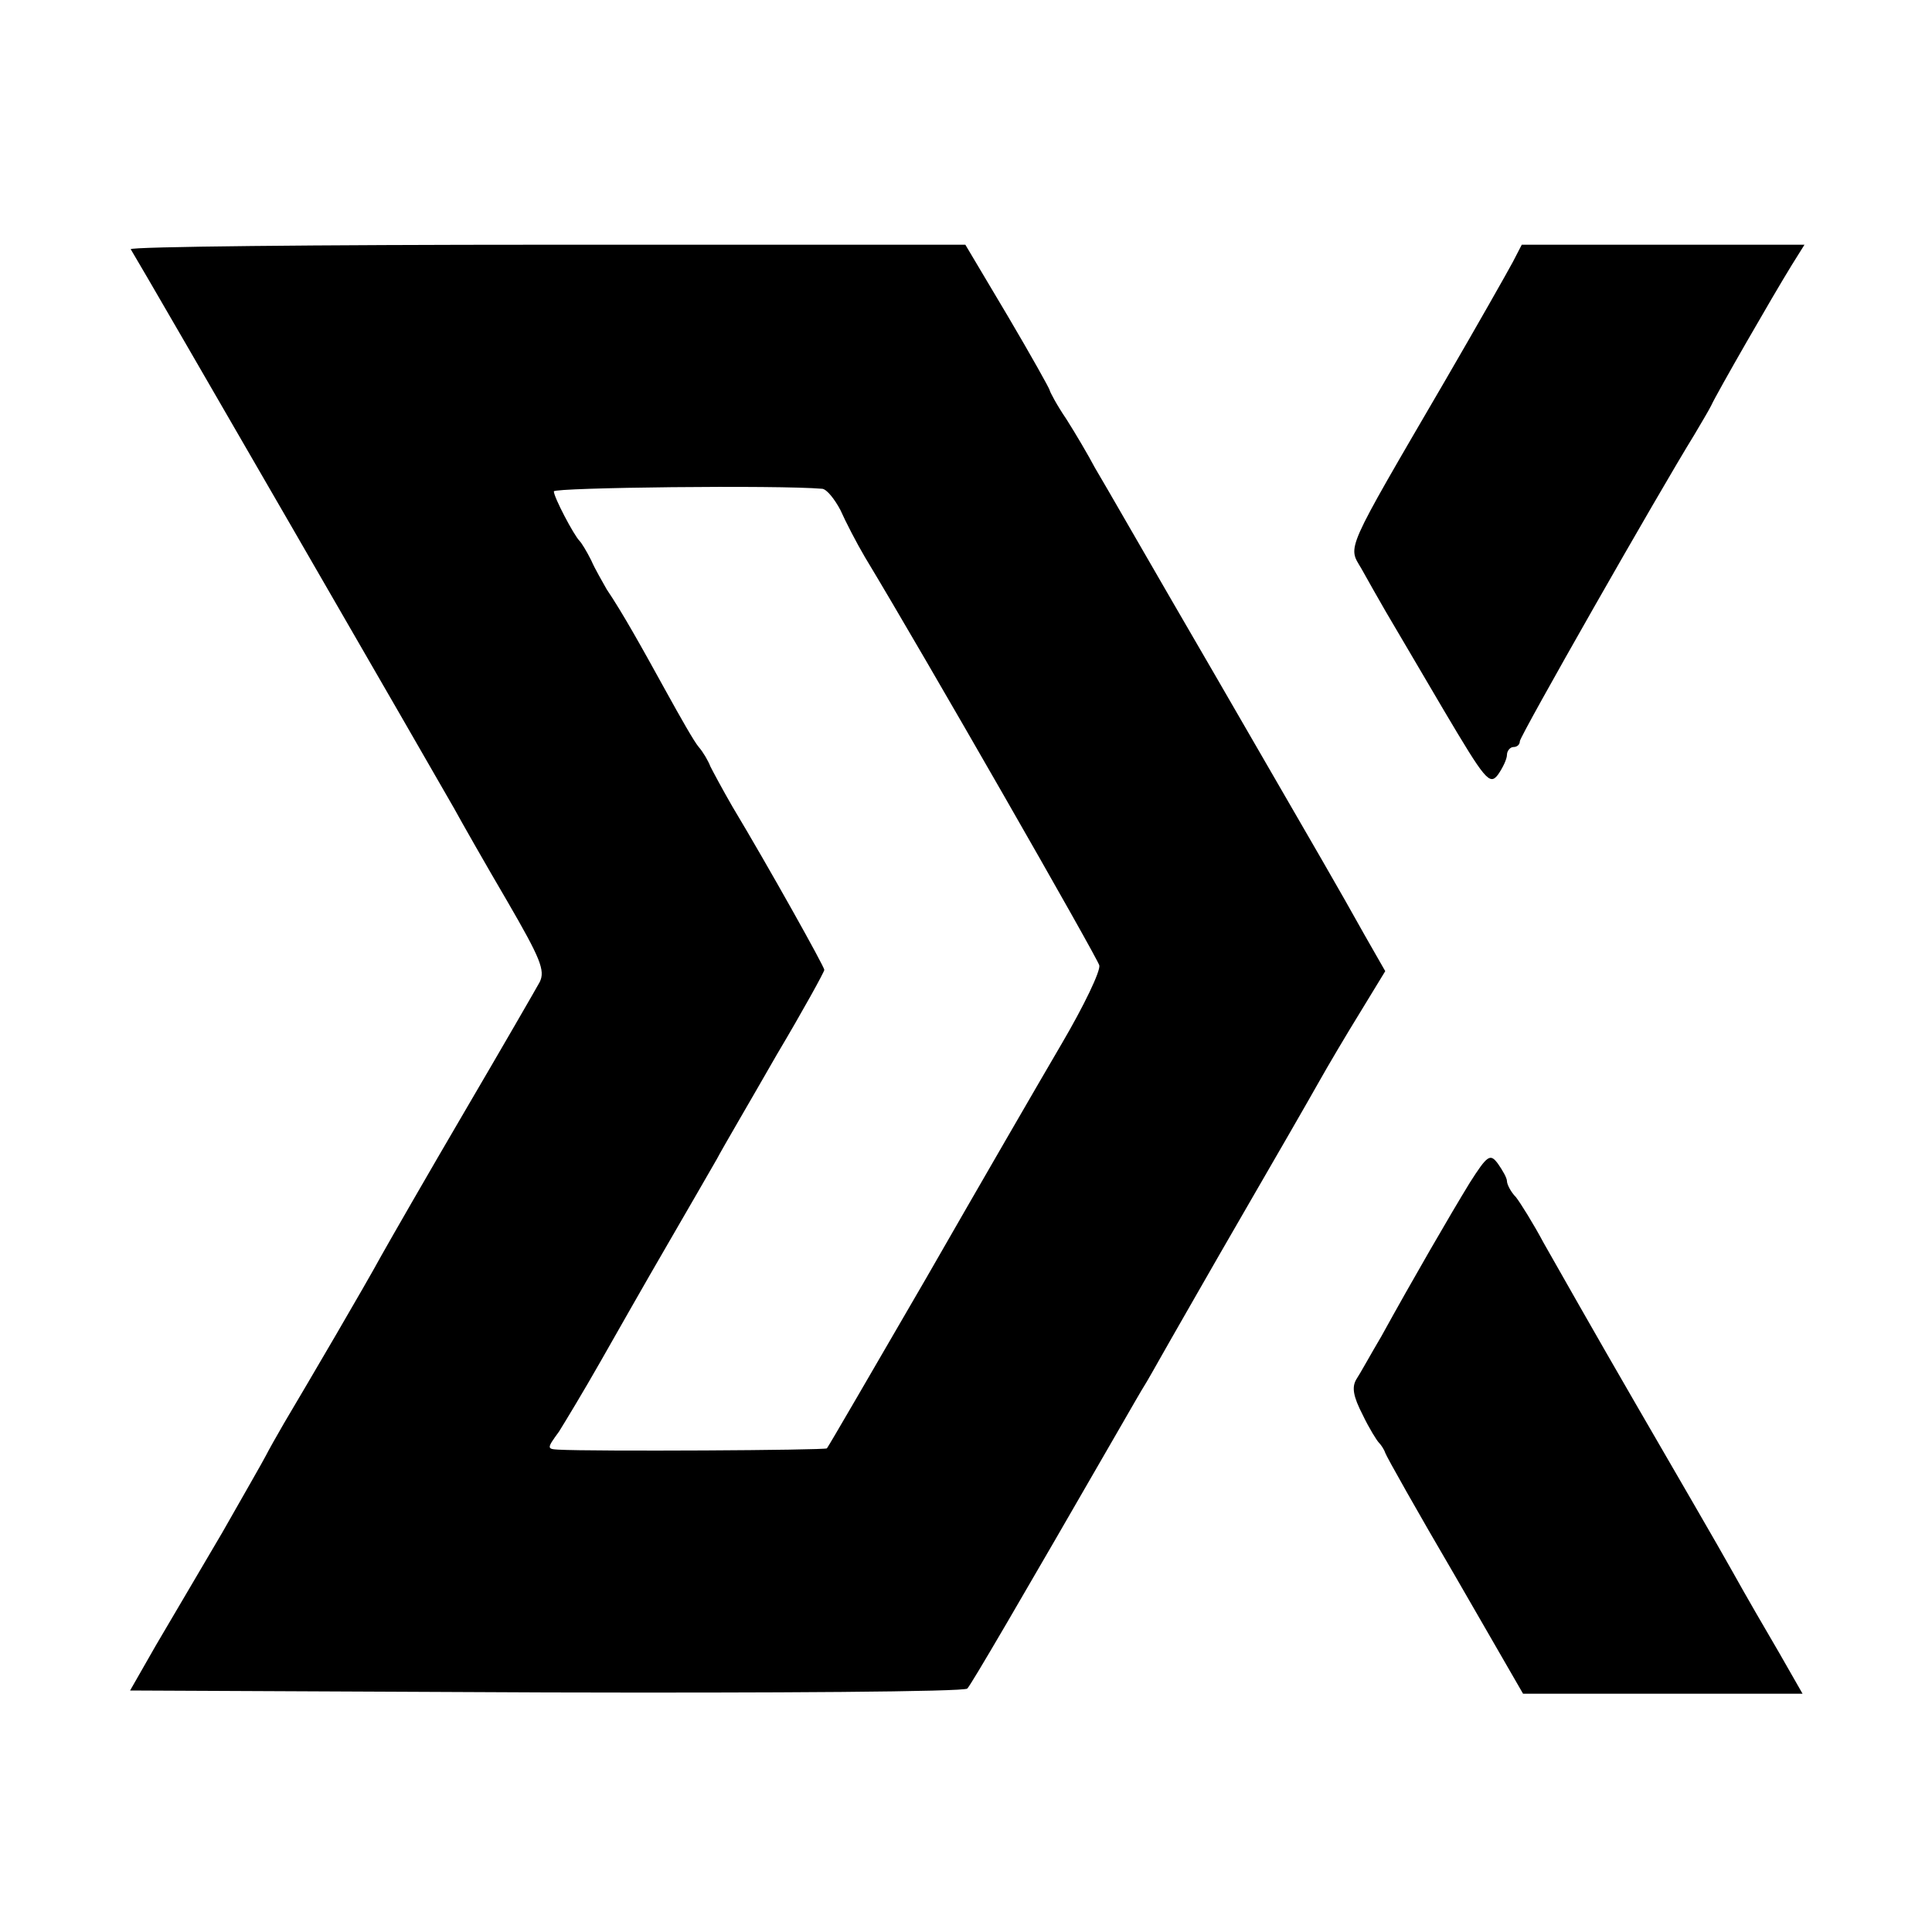
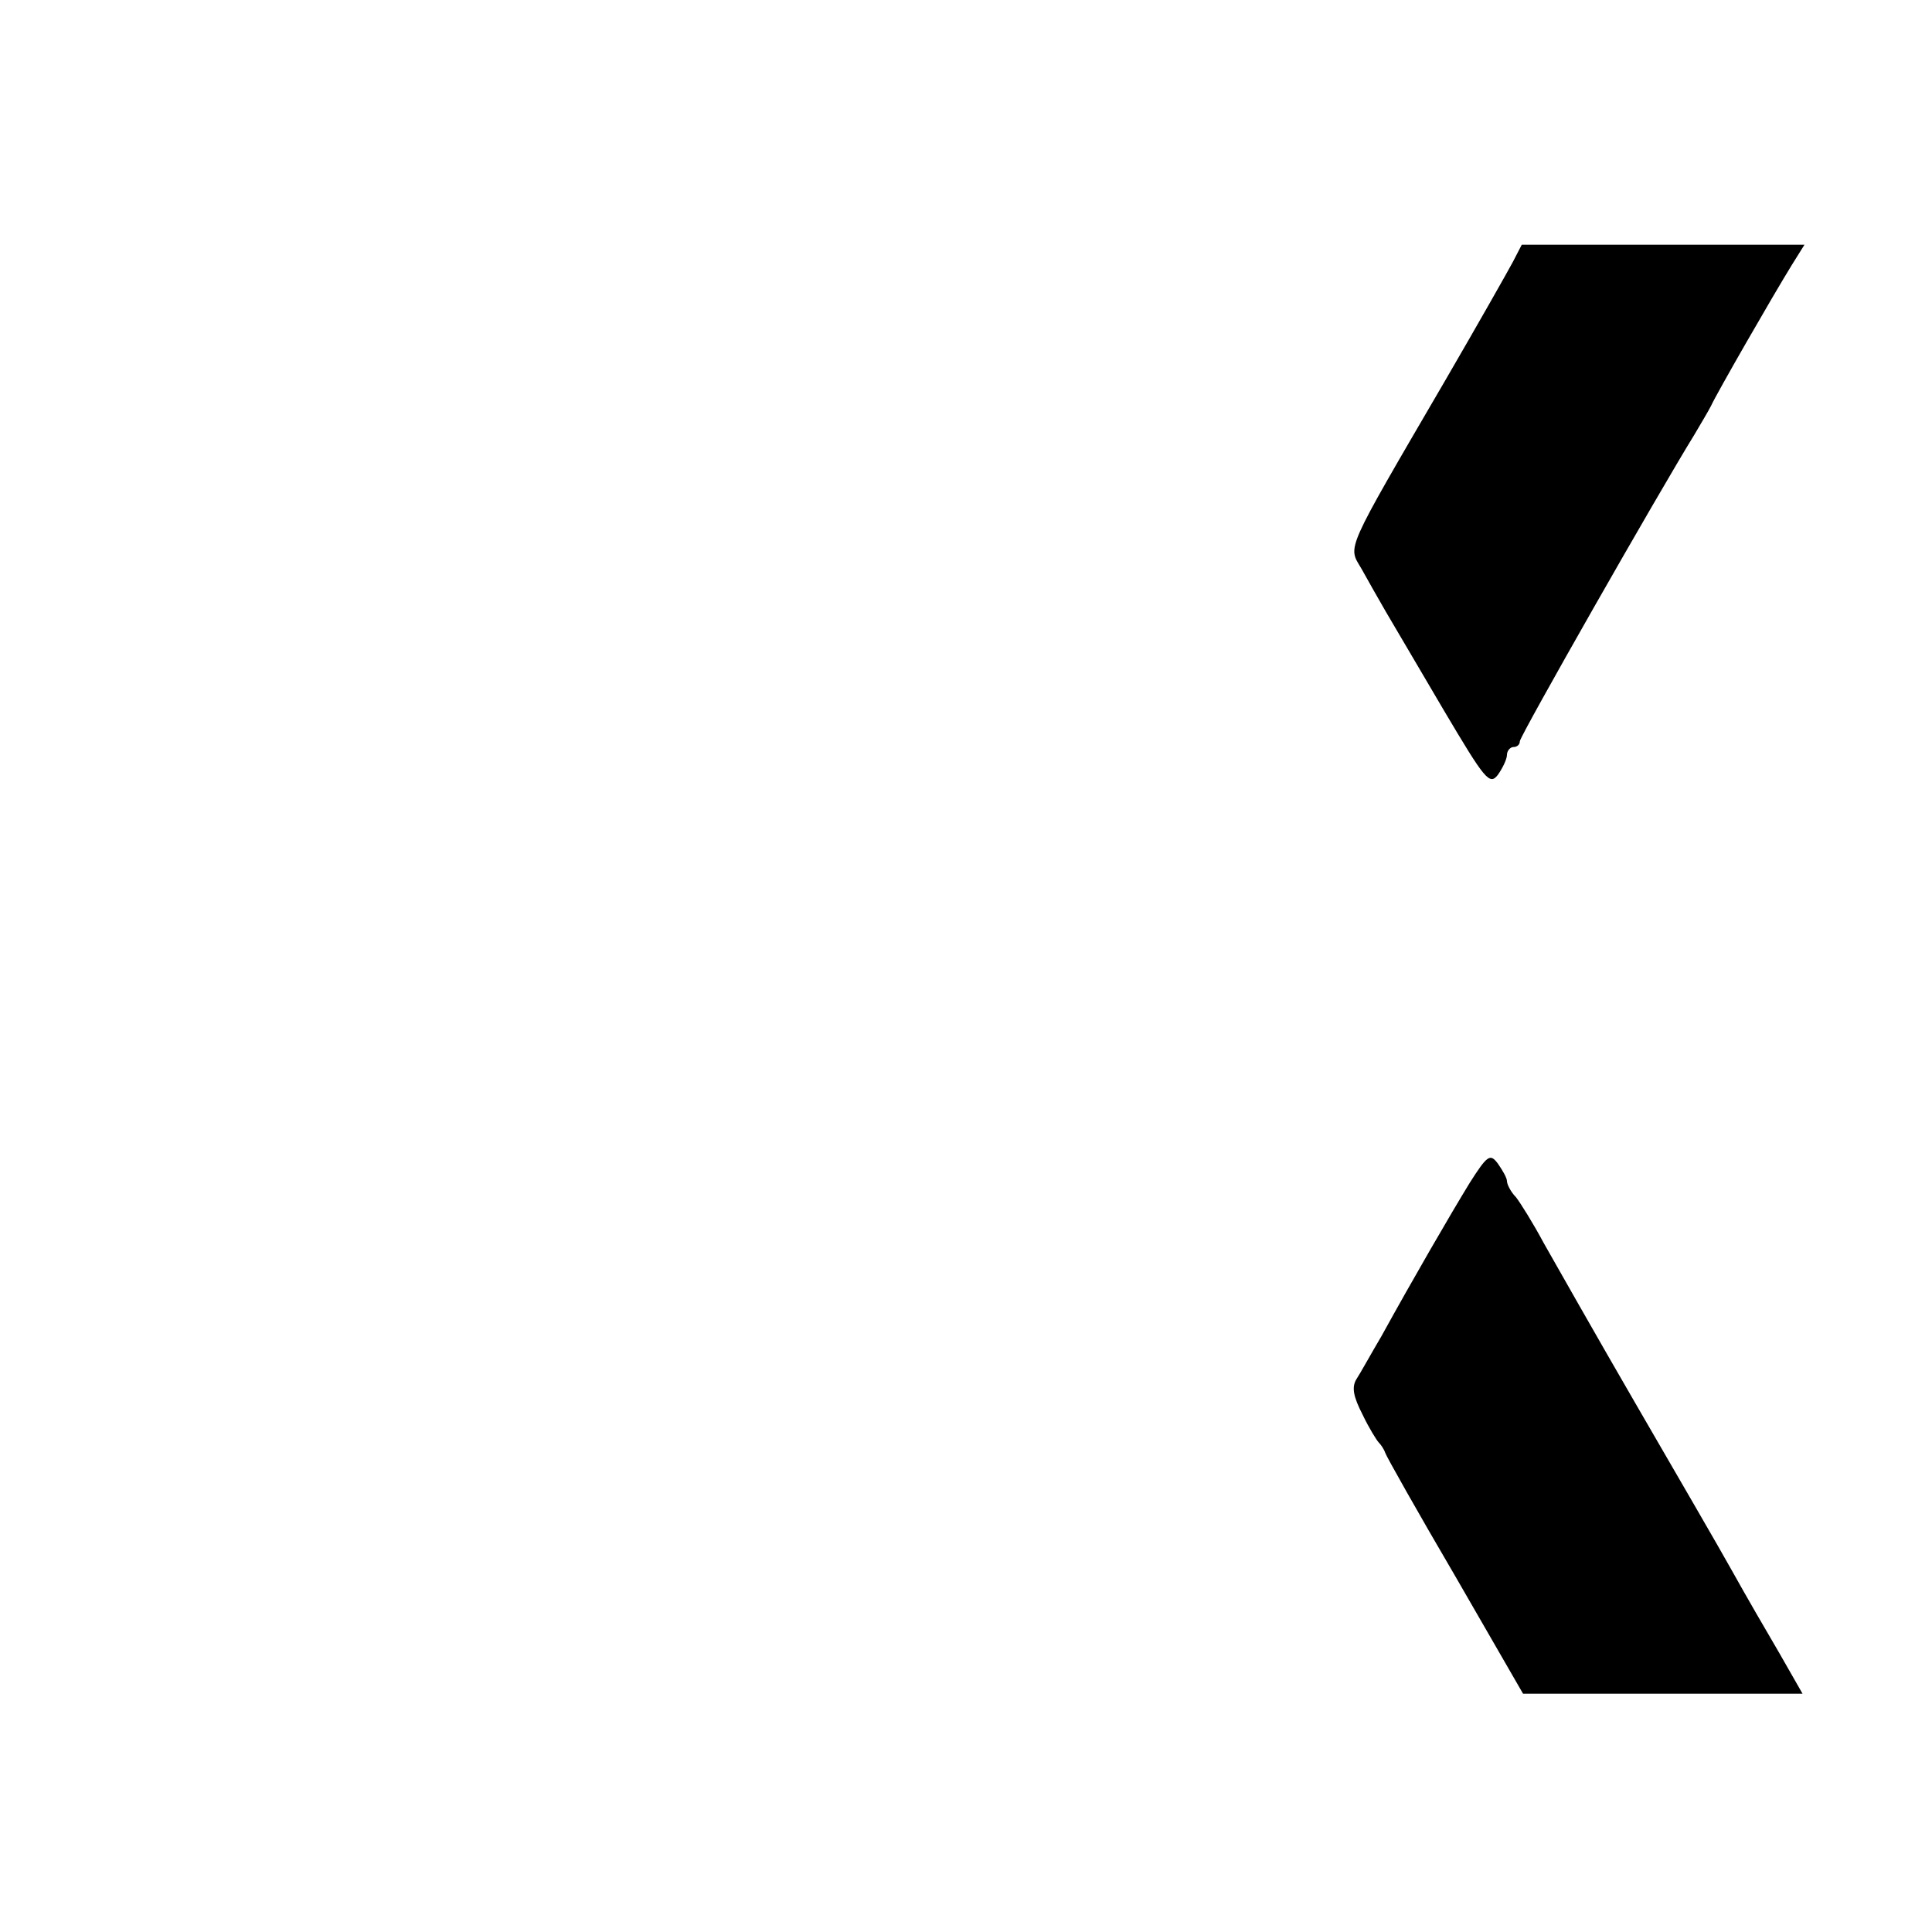
<svg xmlns="http://www.w3.org/2000/svg" version="1.0" width="300pt" height="300pt" viewBox="0 0 300 300" preserveAspectRatio="xMidYMid meet">
  <g transform="translate(0,300) scale(0.1,-0.1)" fill="#000000" stroke="none">
-     <path d="M203 2613 c18 -29 484 -836 502 -868 12 -22 49 -87 83 -145 51 -88 59 -107 50 -125 -6 -11 -58 -101 -116 -200 -58 -99 -116 -200 -130 -225 -25 -46 -113 -196 -151 -260 -11 -19 -24 -42 -28 -50 -4 -8 -35 -62 -68 -120 -34 -58 -80 -136 -103 -175 l-40 -70 646 -3 c355 -1 649 1 654 6 6 6 79 131 241 412 11 19 28 49 38 65 10 17 26 46 37 65 11 19 61 107 112 195 51 88 104 180 118 205 14 25 43 74 64 108 l39 64 -32 56 c-47 84 -52 92 -233 405 -92 158 -175 303 -186 321 -10 19 -30 53 -44 75 -15 22 -26 43 -26 45 0 2 -29 54 -65 115 l-66 111 -650 0 c-358 0 -648 -3 -646 -7z m1074 -372 c7 -1 19 -16 28 -33 8 -18 25 -51 38 -73 93 -154 361 -622 364 -634 2 -9 -24 -63 -58 -121 -34 -58 -129 -222 -211 -365 -83 -143 -152 -262 -154 -264 -3 -3 -363 -5 -417 -2 -18 1 -18 2 1 28 10 16 39 64 64 108 25 44 71 125 103 180 32 55 67 116 78 135 10 19 53 92 93 162 41 69 74 129 74 132 0 5 -86 159 -143 254 -15 26 -30 54 -34 62 -3 8 -11 22 -18 30 -7 8 -29 47 -50 85 -38 69 -68 123 -93 160 -6 11 -18 31 -24 45 -7 14 -15 27 -18 30 -9 9 -40 68 -40 77 0 6 349 10 417 4z" />
    <path d="M2349 2593 c-8 -15 -55 -98 -105 -184 -158 -271 -151 -256 -130 -292 10 -18 27 -48 38 -67 11 -19 52 -88 90 -153 64 -108 71 -117 84 -100 7 10 14 24 14 31 0 6 5 12 10 12 6 0 10 4 10 9 0 8 216 387 271 476 10 17 22 37 26 45 8 18 96 171 125 218 l20 32 -219 0 -220 0 -14 -27z" />
    <path d="M2282 1163 c-30 -49 -88 -149 -137 -238 -16 -27 -33 -58 -39 -67 -7 -12 -5 -26 10 -55 10 -21 22 -40 25 -43 3 -3 8 -10 10 -16 2 -6 51 -93 109 -192 l105 -182 217 0 217 0 -36 63 c-20 34 -53 91 -73 127 -20 36 -88 153 -150 260 -62 107 -126 220 -143 250 -16 30 -36 62 -43 71 -8 8 -14 20 -14 25 0 5 -7 17 -14 27 -12 16 -16 14 -44 -30z" />
  </g>
</svg>